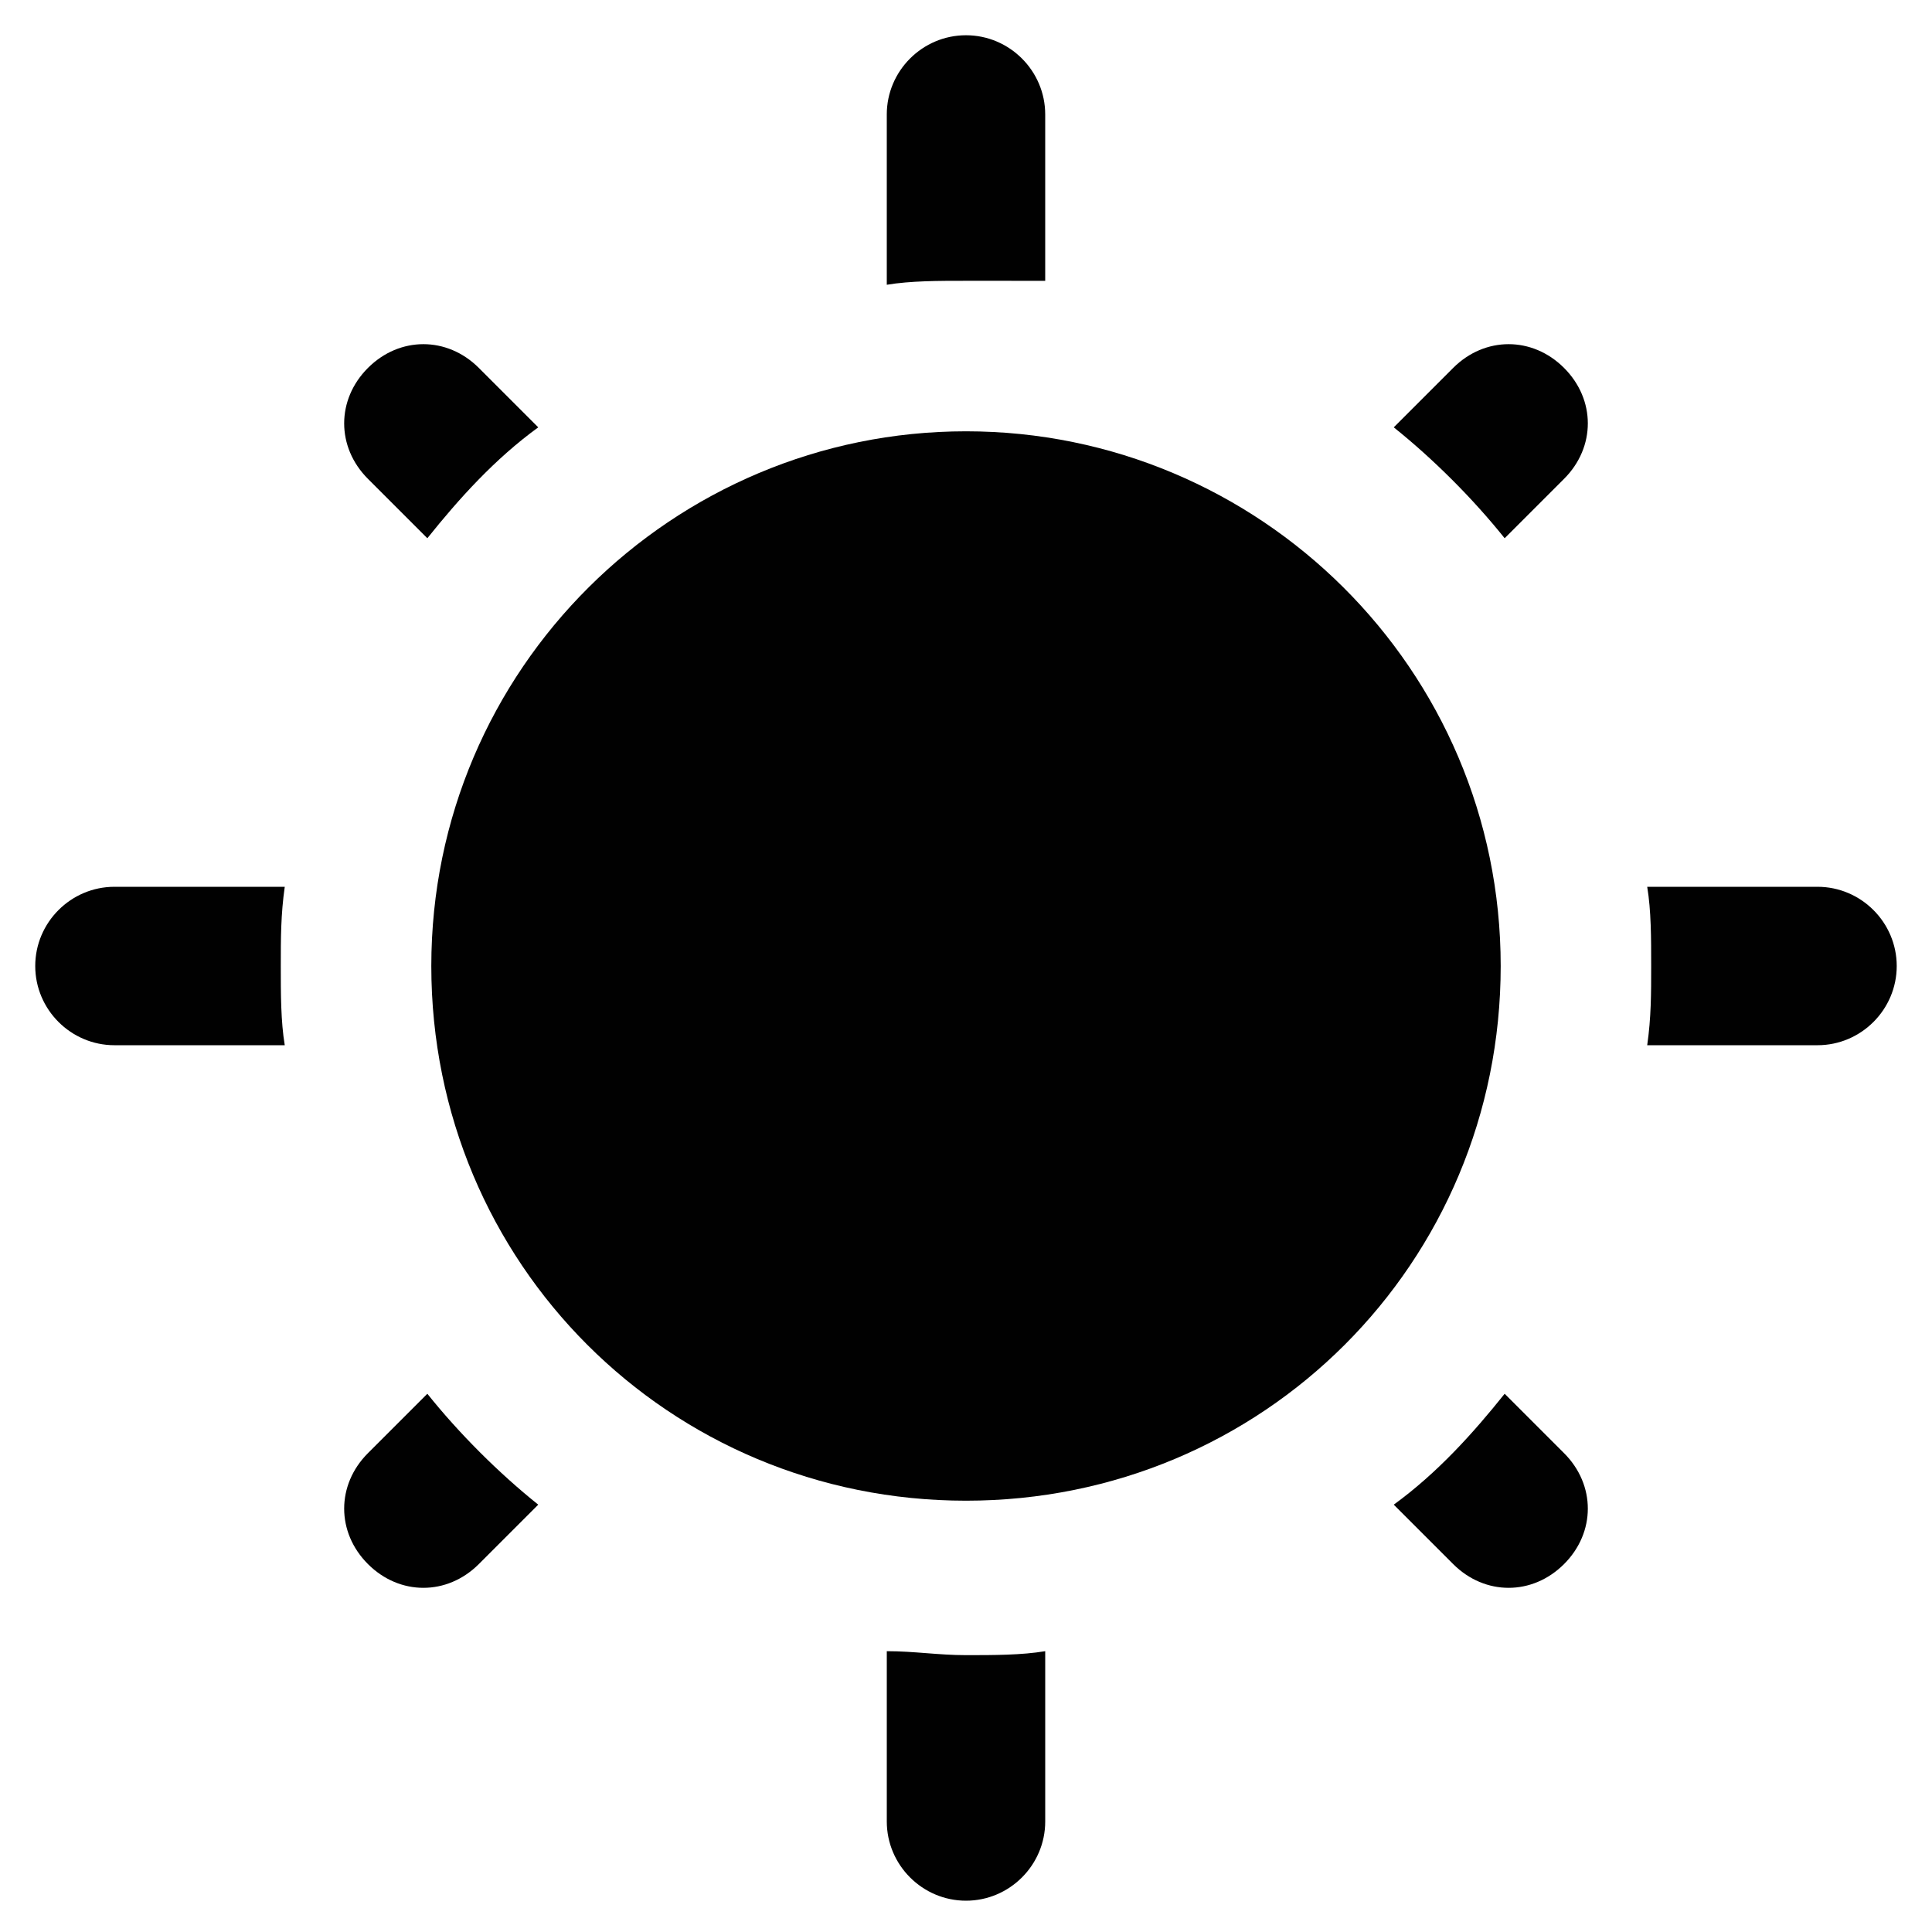
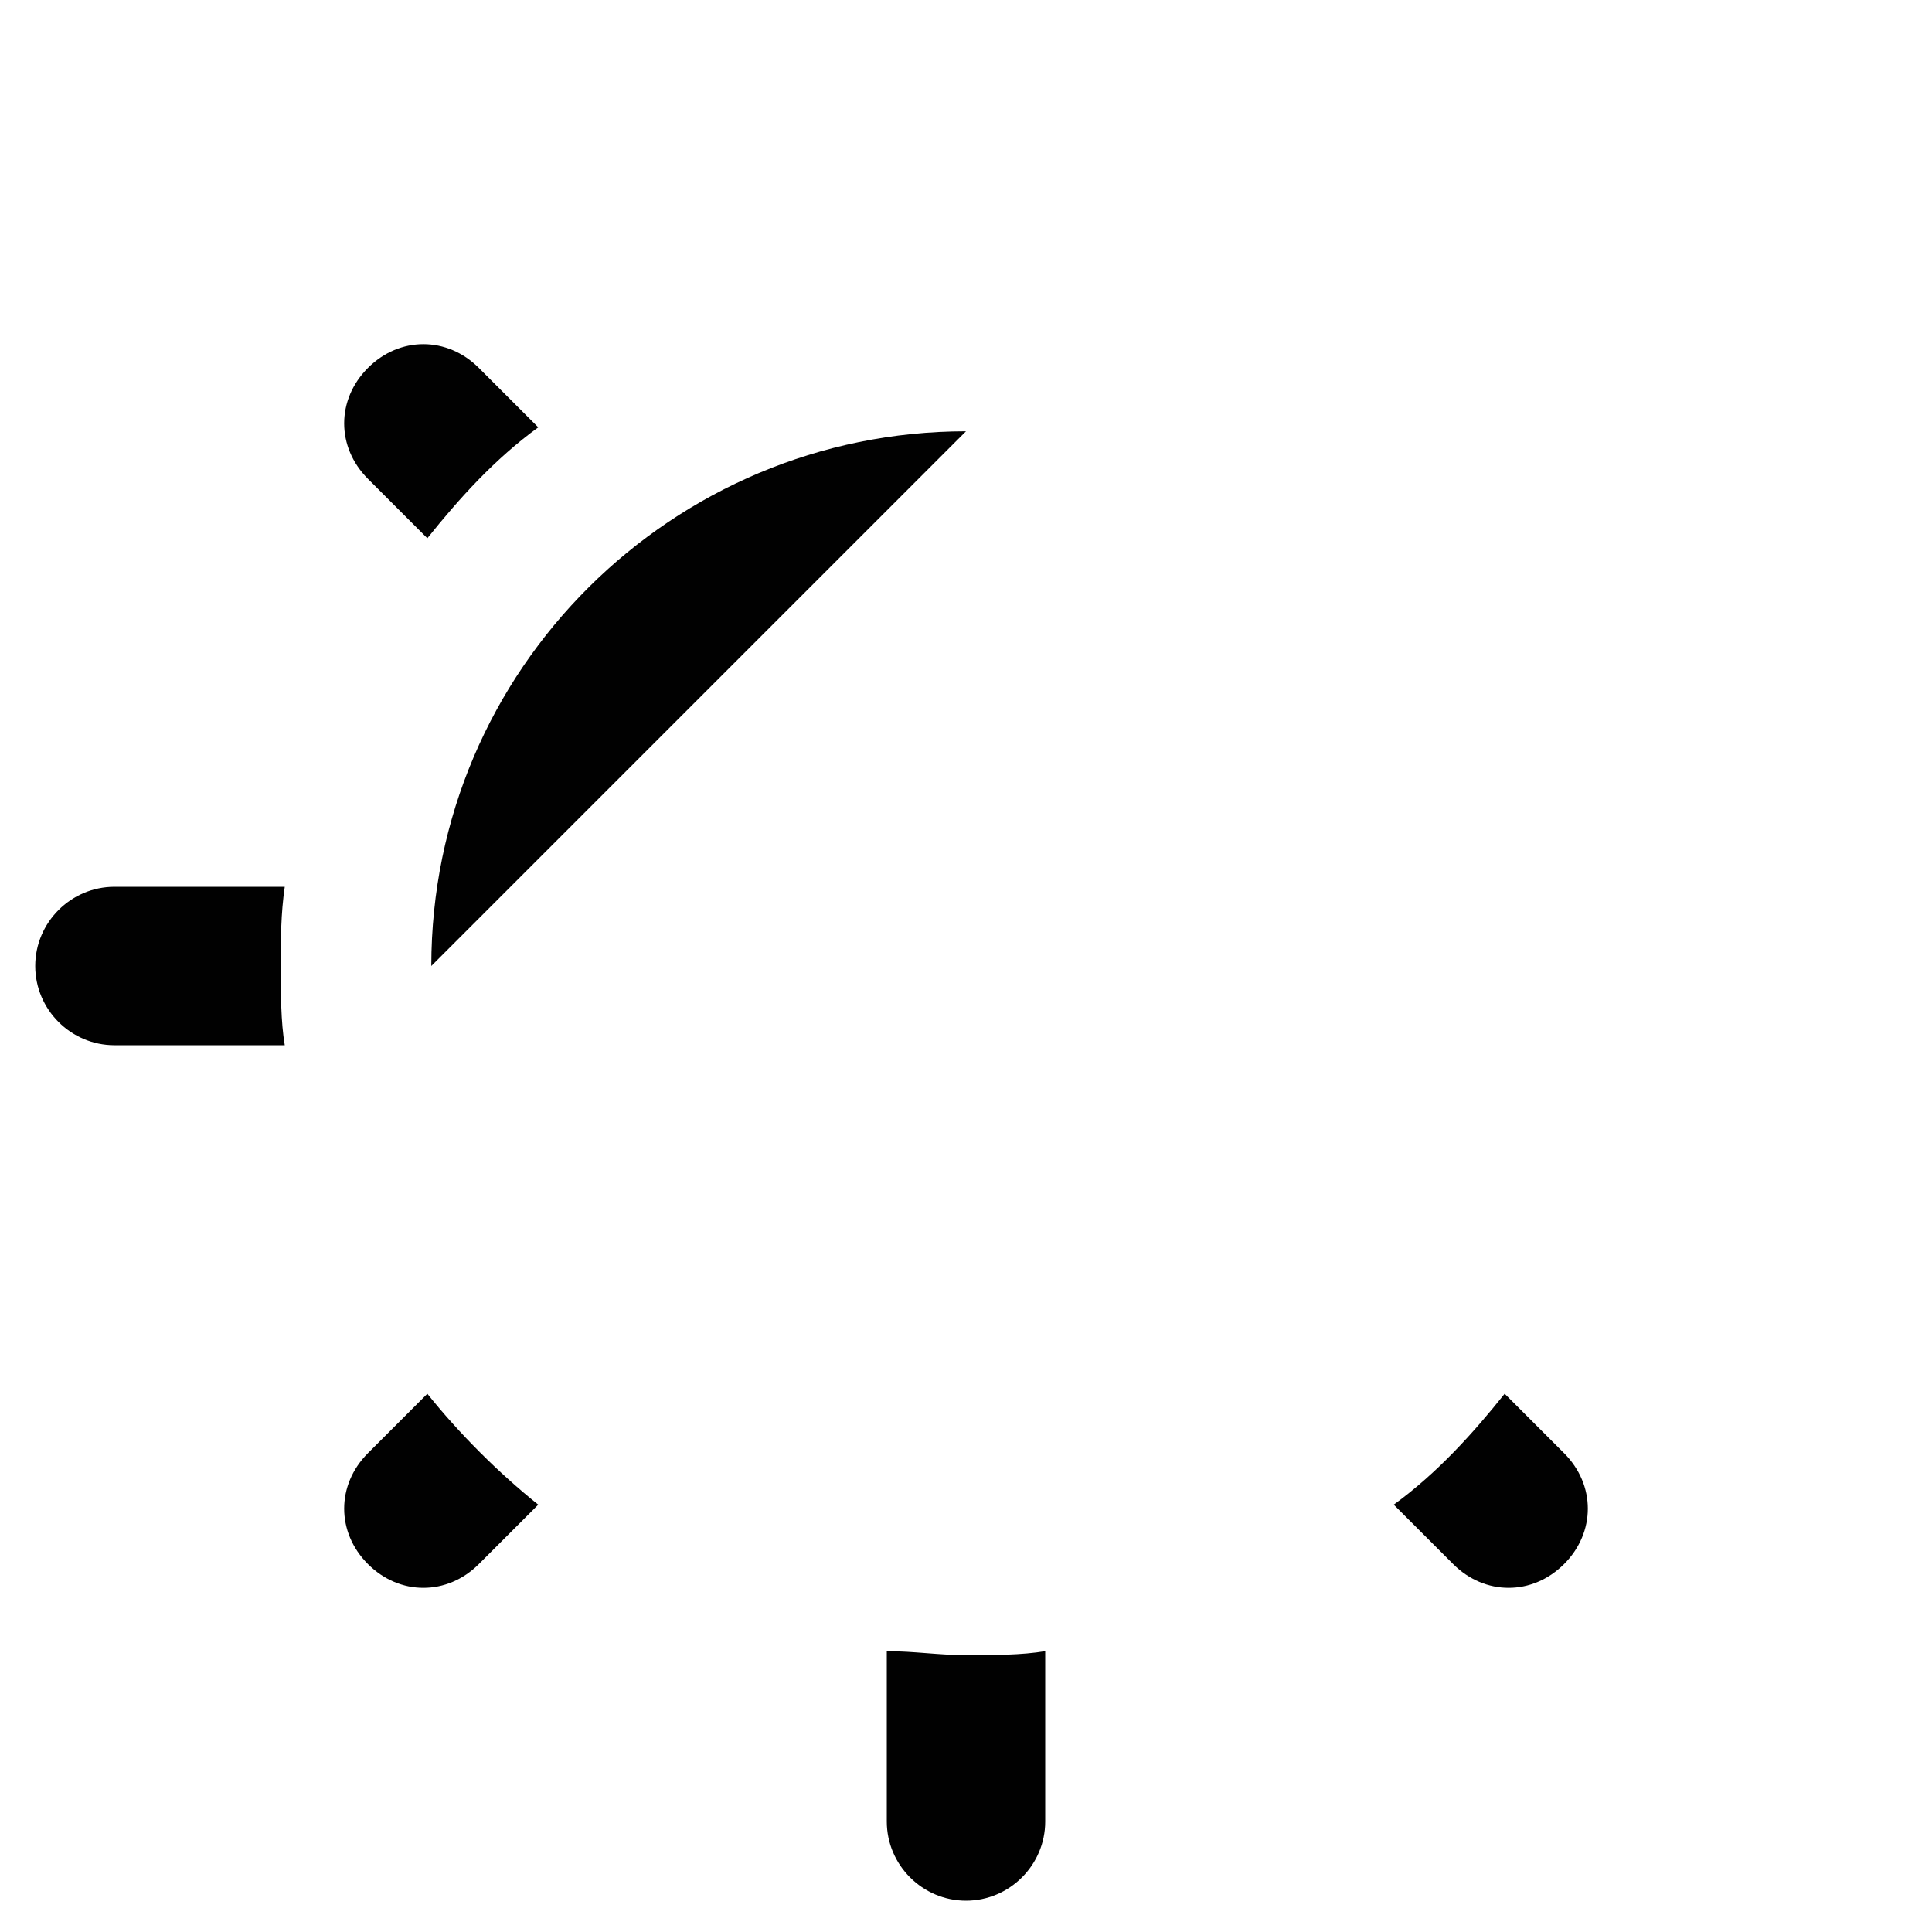
<svg xmlns="http://www.w3.org/2000/svg" width="800px" height="800px" version="1.1" viewBox="144 144 512 512">
  <g fill="#010101">
-     <path d="m400 258.3c-77.672 0-141.7 62.977-141.7 141.7s62.977 141.7 141.7 141.7 141.7-62.977 141.7-141.7-64.027-141.7-141.7-141.7z" />
+     <path d="m400 258.3c-77.672 0-141.7 62.977-141.7 141.7z" />
    <path d="m257.25 513.36-15.742 15.742c-8.398 8.398-8.398 20.992 0 29.391 4.199 4.199 9.445 6.297 14.695 6.297 5.246 0 10.496-2.098 14.695-6.297l15.742-15.742c-10.5-8.398-20.996-18.895-29.391-29.391z" />
    <path d="m174.33 379.01c-11.547 0-20.992 9.445-20.992 20.992s9.445 20.992 20.992 20.992h45.133c-1.051-6.297-1.051-13.645-1.051-20.992s0-13.645 1.051-20.992z" />
    <path d="m257.25 286.64c8.398-10.496 17.844-20.992 29.391-29.391l-15.742-15.742c-8.398-8.398-20.992-8.398-29.391 0-8.398 8.398-8.398 20.992 0 29.391z" />
-     <path d="m420.99 218.42v-44.086c0-11.547-9.445-20.992-20.992-20.992s-20.992 9.445-20.992 20.992v45.133c6.297-1.051 13.645-1.051 20.992-1.051 7.348 0.004 13.645 0.004 20.992 0.004z" />
-     <path d="m542.75 286.64 15.742-15.742c8.398-8.398 8.398-20.992 0-29.391-8.398-8.398-20.992-8.398-29.391 0l-15.742 15.742c10.496 8.398 20.992 18.895 29.391 29.391z" />
-     <path d="m625.66 379.01h-45.133c1.051 6.297 1.051 13.645 1.051 20.992s0 13.645-1.051 20.992h45.133c11.547 0 20.992-9.445 20.992-20.992s-9.449-20.992-20.992-20.992z" />
    <path d="m542.75 513.36c-8.398 10.496-17.844 20.992-29.391 29.391l15.742 15.742c4.199 4.199 9.445 6.297 14.695 6.297 5.246 0 10.496-2.098 14.695-6.297 8.398-8.398 8.398-20.992 0-29.391z" />
    <path d="m379.01 581.58v45.133c0 11.547 9.445 20.992 20.992 20.992s20.992-9.445 20.992-20.992v-45.133c-6.297 1.051-13.645 1.051-20.992 1.051s-13.645-1.051-20.992-1.051z" />
  </g>
</svg>